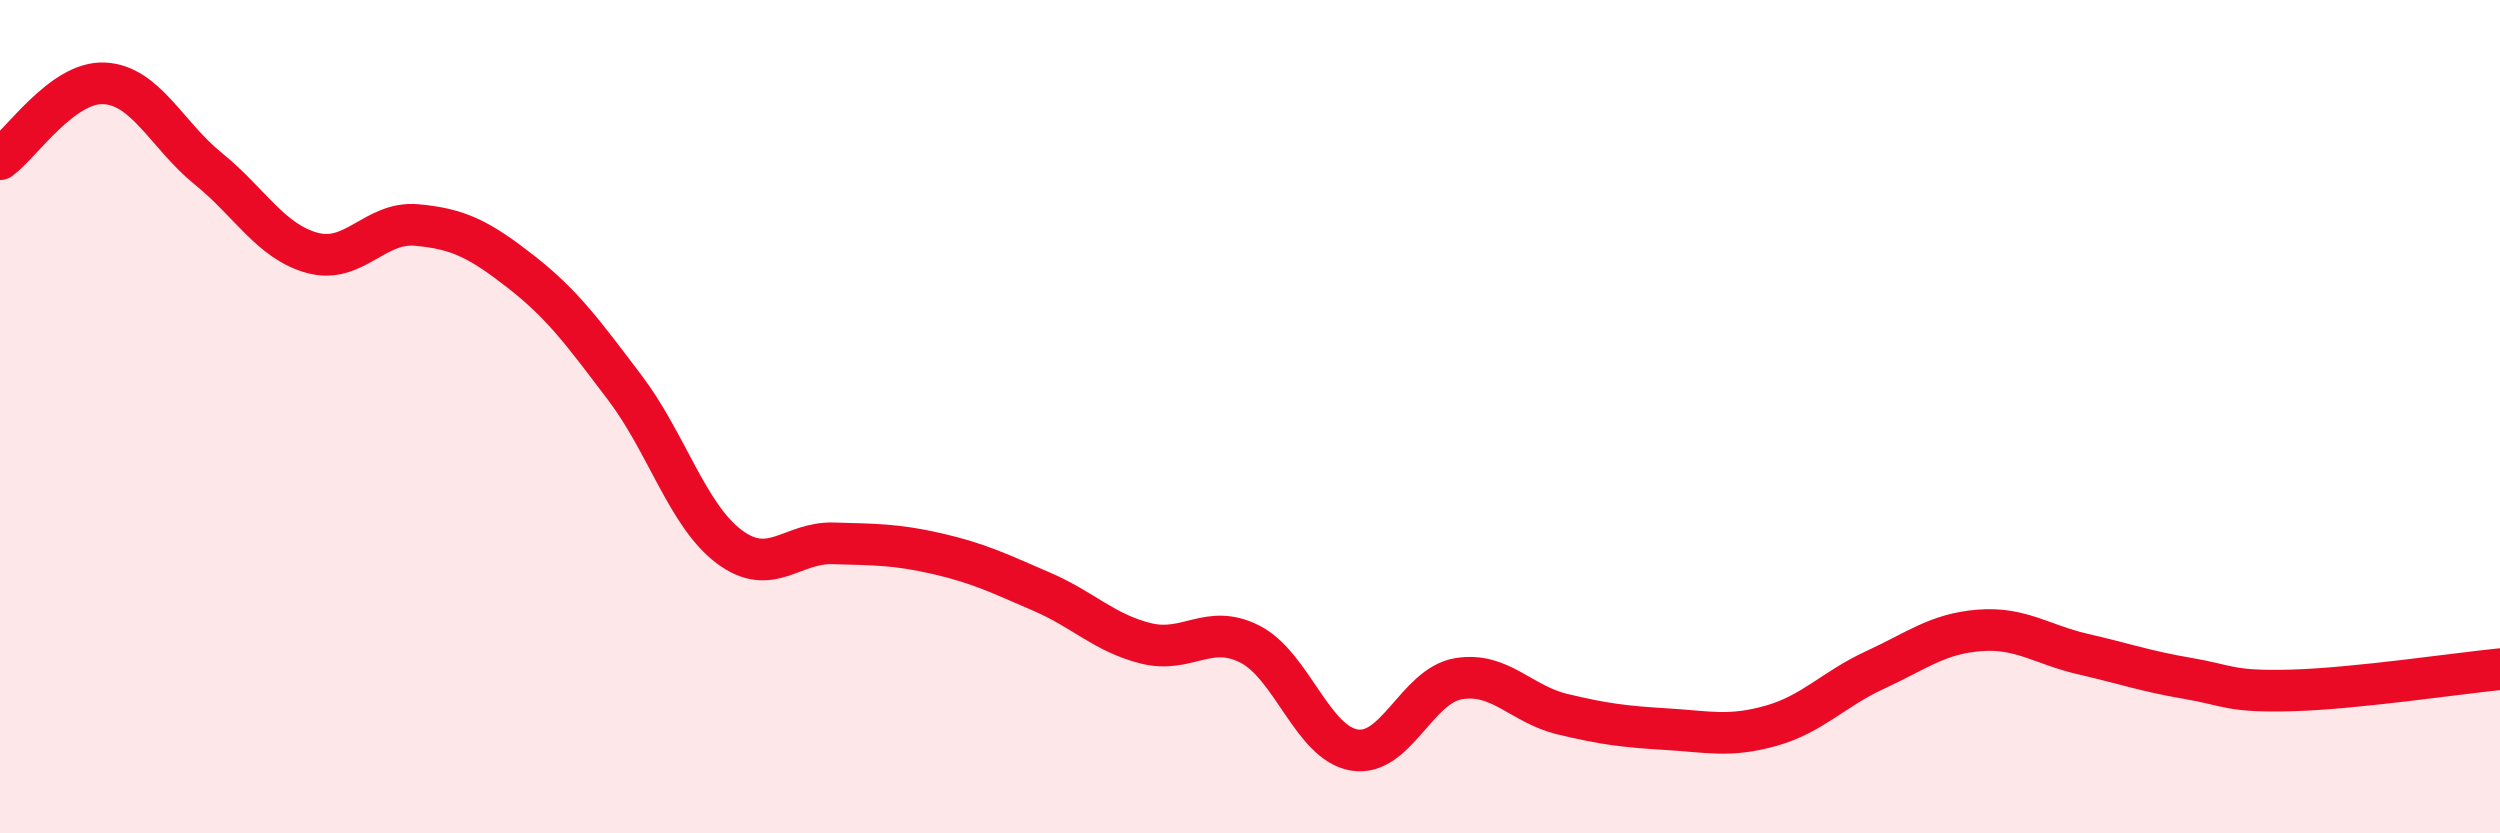
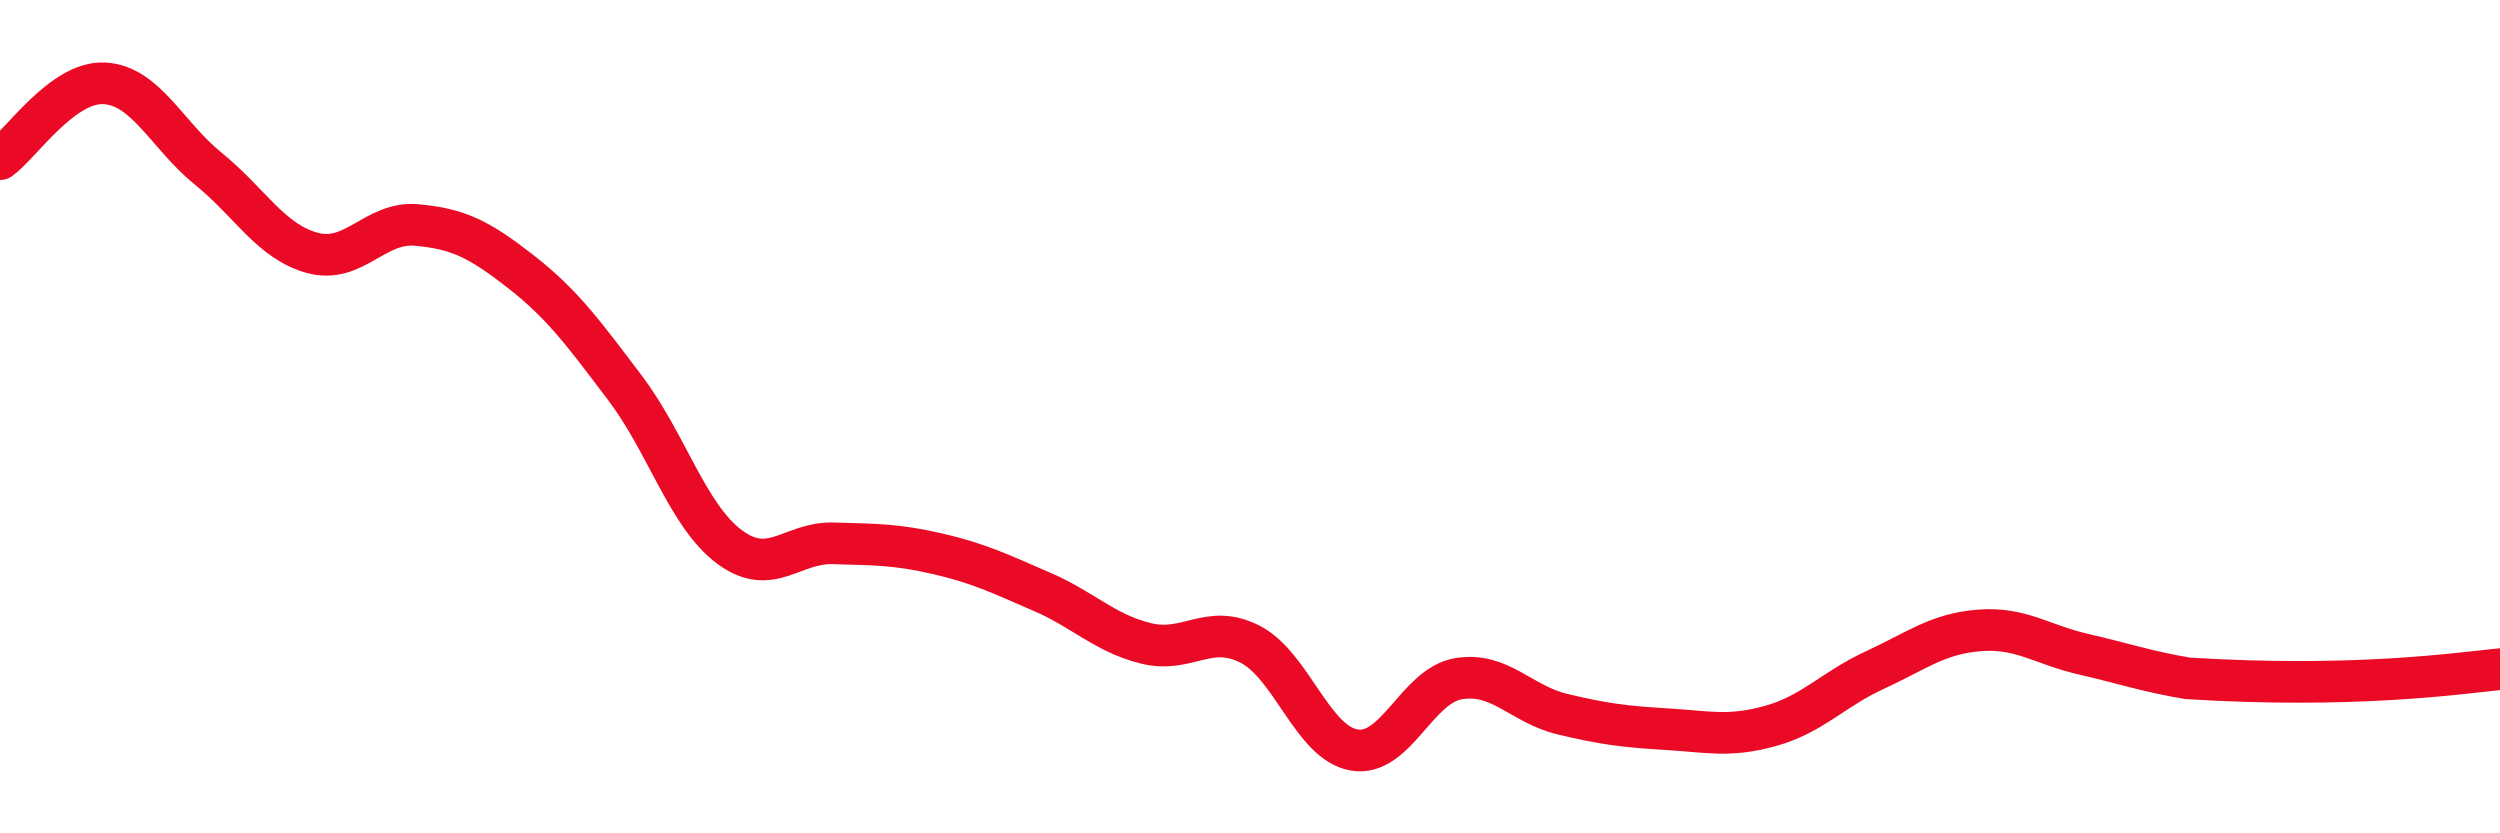
<svg xmlns="http://www.w3.org/2000/svg" width="60" height="20" viewBox="0 0 60 20">
-   <path d="M 0,3.82 C 0.5,3.46 1.5,1.95 2.5,2 C 3.5,2.05 4,3.24 5,4.05 C 6,4.86 6.5,5.8 7.5,6.07 C 8.5,6.34 9,5.31 10,5.4 C 11,5.49 11.5,5.74 12.5,6.52 C 13.5,7.3 14,7.99 15,9.31 C 16,10.63 16.5,12.37 17.5,13.12 C 18.5,13.87 19,13.01 20,13.04 C 21,13.07 21.5,13.06 22.5,13.29 C 23.5,13.52 24,13.77 25,14.2 C 26,14.63 26.5,15.19 27.5,15.44 C 28.5,15.69 29,14.95 30,15.46 C 31,15.97 31.5,17.83 32.5,18 C 33.5,18.17 34,16.46 35,16.29 C 36,16.12 36.5,16.9 37.5,17.14 C 38.5,17.38 39,17.44 40,17.5 C 41,17.56 41.5,17.7 42.5,17.42 C 43.5,17.14 44,16.54 45,16.08 C 46,15.62 46.5,15.21 47.5,15.13 C 48.5,15.05 49,15.47 50,15.7 C 51,15.93 51.5,16.11 52.5,16.28 C 53.5,16.45 53.5,16.61 55,16.57 C 56.5,16.53 59,16.16 60,16.06L60 20L0 20Z" fill="#EB0A25" opacity="0.1" stroke-linecap="round" stroke-linejoin="round" />
-   <path d="M 0,3.82 C 0.5,3.46 1.5,1.95 2.5,2 C 3.5,2.05 4,3.24 5,4.05 C 6,4.86 6.5,5.8 7.5,6.07 C 8.5,6.34 9,5.31 10,5.4 C 11,5.49 11.5,5.74 12.5,6.52 C 13.5,7.3 14,7.99 15,9.31 C 16,10.63 16.5,12.37 17.5,13.12 C 18.5,13.87 19,13.01 20,13.04 C 21,13.07 21.5,13.06 22.5,13.29 C 23.5,13.52 24,13.77 25,14.2 C 26,14.63 26.5,15.19 27.5,15.44 C 28.5,15.69 29,14.95 30,15.46 C 31,15.97 31.5,17.83 32.5,18 C 33.5,18.17 34,16.46 35,16.29 C 36,16.12 36.5,16.9 37.5,17.14 C 38.5,17.38 39,17.44 40,17.5 C 41,17.56 41.5,17.7 42.5,17.42 C 43.5,17.14 44,16.54 45,16.08 C 46,15.62 46.5,15.21 47.5,15.13 C 48.5,15.05 49,15.47 50,15.7 C 51,15.93 51.5,16.11 52.5,16.28 C 53.5,16.45 53.5,16.61 55,16.57 C 56.5,16.53 59,16.16 60,16.06" stroke="#EB0A25" stroke-width="1" fill="none" stroke-linecap="round" stroke-linejoin="round" />
+   <path d="M 0,3.82 C 0.5,3.46 1.5,1.95 2.5,2 C 3.5,2.05 4,3.24 5,4.05 C 6,4.86 6.5,5.8 7.5,6.07 C 8.5,6.34 9,5.31 10,5.4 C 11,5.49 11.5,5.74 12.5,6.52 C 13.5,7.3 14,7.99 15,9.31 C 16,10.63 16.5,12.37 17.5,13.12 C 18.5,13.87 19,13.01 20,13.04 C 21,13.07 21.5,13.06 22.5,13.29 C 23.5,13.52 24,13.77 25,14.2 C 26,14.63 26.5,15.19 27.5,15.44 C 28.5,15.69 29,14.95 30,15.46 C 31,15.97 31.5,17.83 32.5,18 C 33.5,18.17 34,16.46 35,16.29 C 36,16.12 36.5,16.9 37.5,17.14 C 38.5,17.38 39,17.44 40,17.5 C 41,17.56 41.5,17.7 42.5,17.42 C 43.5,17.14 44,16.54 45,16.08 C 46,15.62 46.5,15.21 47.5,15.13 C 48.5,15.05 49,15.47 50,15.7 C 51,15.93 51.5,16.11 52.5,16.28 C 56.5,16.53 59,16.16 60,16.06" stroke="#EB0A25" stroke-width="1" fill="none" stroke-linecap="round" stroke-linejoin="round" />
</svg>